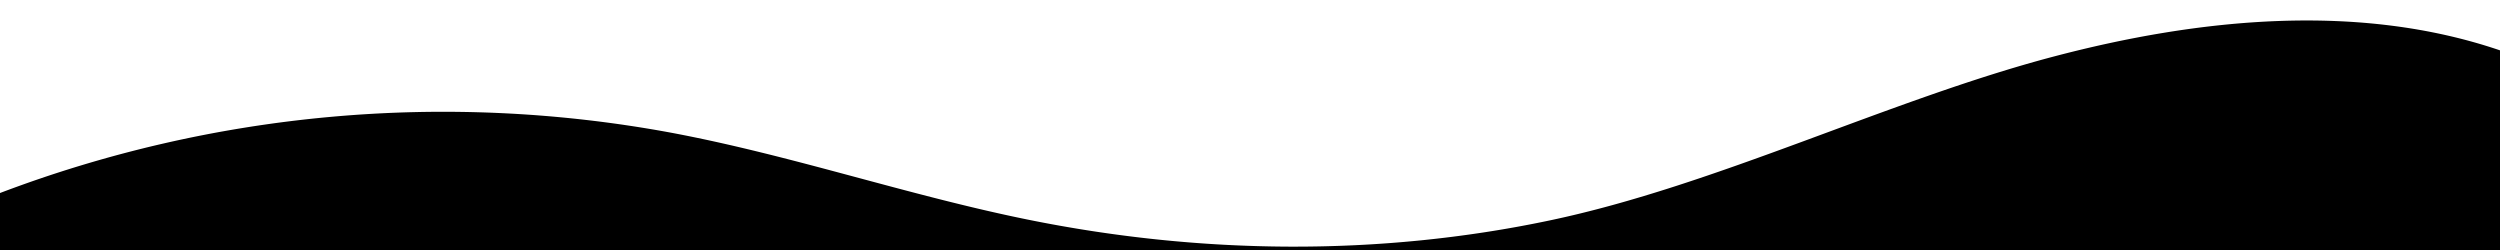
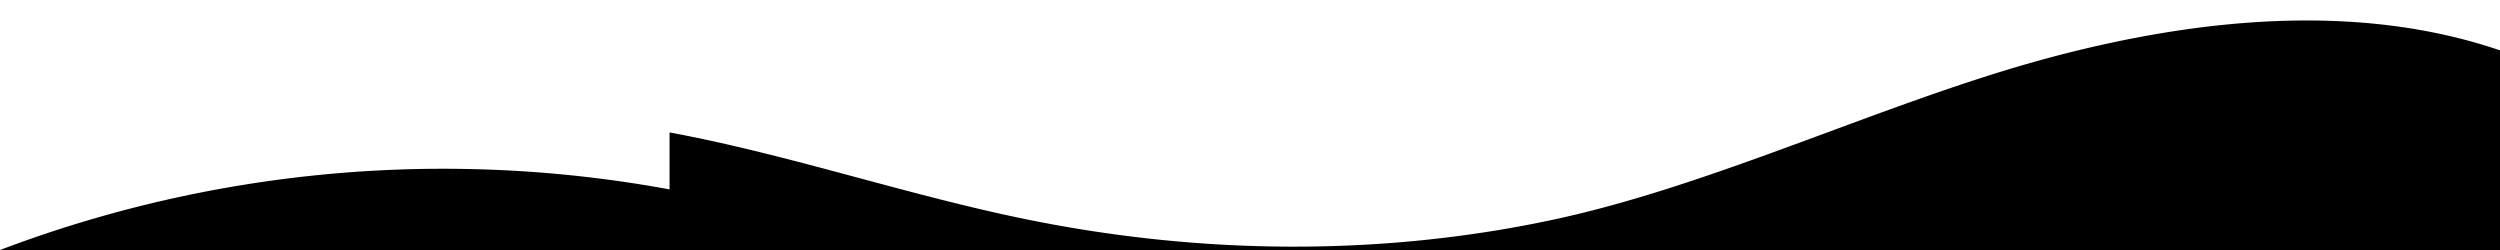
<svg xmlns="http://www.w3.org/2000/svg" viewBox="0 0 1200 120" preserveAspectRatio="none">
-   <path class="ux-shape-fill" d="M321.39 63.56c58 10.79 114.16 30.13 172 41.86 82.39 16.72 168.19 17.73 250.45.39C823.78 89 906.67 48 985.66 27.17c70.05-18.48 146.53-26.09 214.34-3V120H0V92.65a600.21 600.21 0 01321.39-29.09z" />
+   <path class="ux-shape-fill" d="M321.39 63.56c58 10.79 114.16 30.13 172 41.86 82.39 16.72 168.19 17.73 250.45.39C823.78 89 906.67 48 985.66 27.17c70.05-18.48 146.53-26.09 214.34-3V120H0a600.21 600.21 0 01321.39-29.09z" />
</svg>